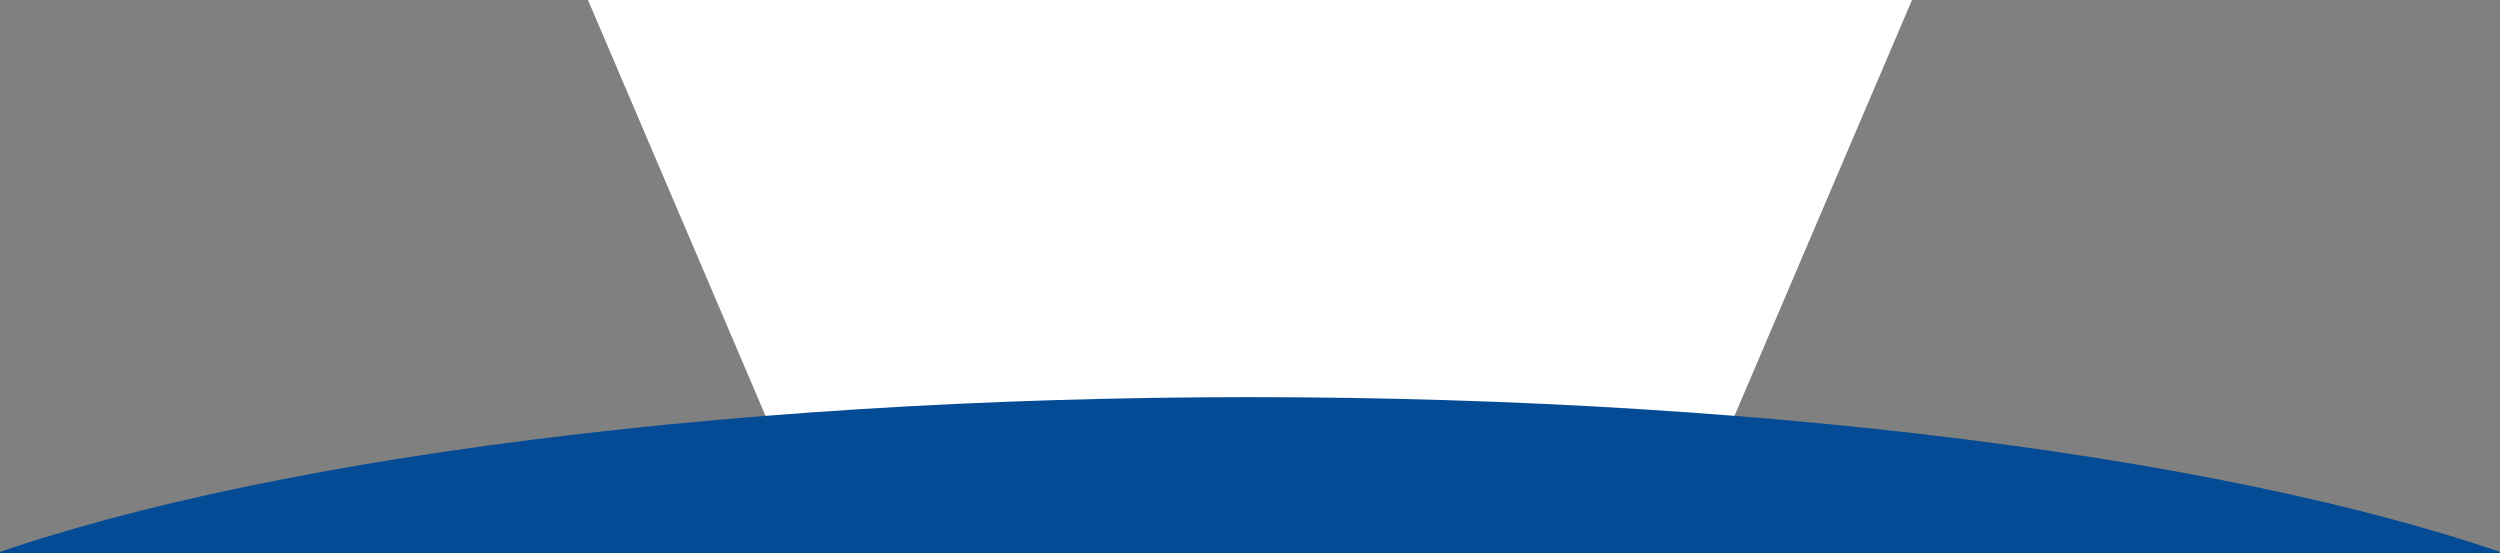
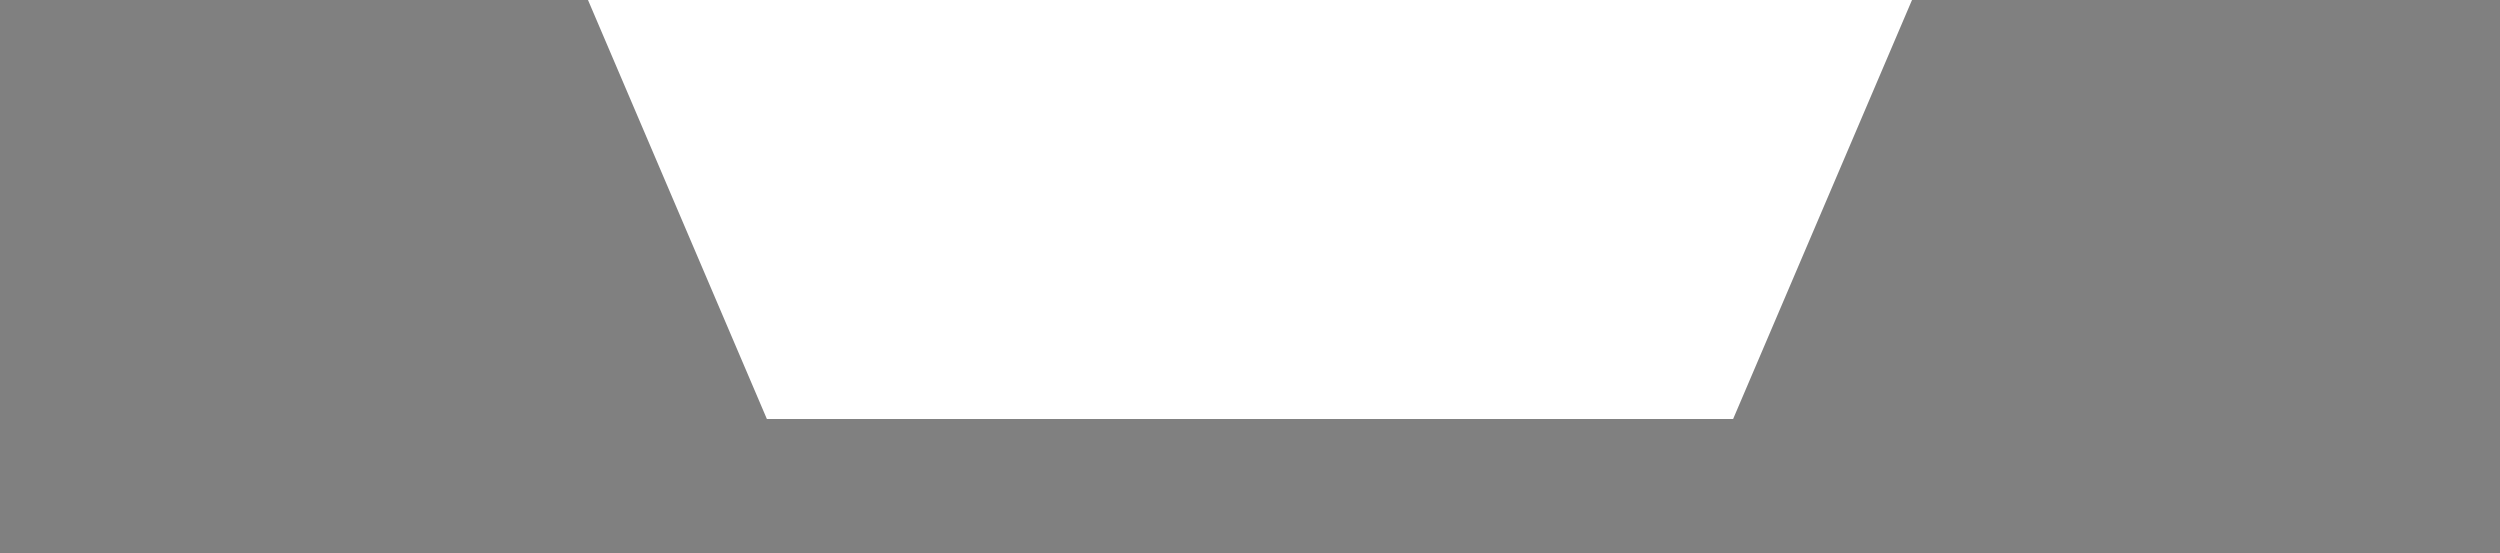
<svg xmlns="http://www.w3.org/2000/svg" id="_レイヤー_2" data-name="レイヤー 2" viewBox="0 0 1920 425">
  <rect x="0" y="0" width="1920" height="425" fill="#808080" stroke="none" />
  <defs>
    <style>
      .cls-1 {
        fill: none;
      }

      .cls-2 {
        clip-path: url(#clippath);
      }

      .cls-3 {
        fill: #044b96;
      }

      .cls-4 {
        fill: #fff;
      }

      .cls-5 {
        clip-path: url(#clippath-1);
      }
    </style>
    <clipPath id="clippath">
      <rect class="cls-1" width="1920" height="425" />
    </clipPath>
    <clipPath id="clippath-1">
-       <rect class="cls-1" y="305" width="1920" height="120" />
-     </clipPath>
+       </clipPath>
  </defs>
  <g id="_レイヤー_1-2" data-name="レイヤー 1">
    <g class="cls-2">
      <polygon class="cls-4" points="1331.04 321.78 588.96 321.78 451.58 0 1468.42 0 1331.04 321.78" />
      <g class="cls-5">
        <ellipse class="cls-3" cx="960" cy="580.5" rx="1167" ry="275.5" />
      </g>
    </g>
  </g>
</svg>